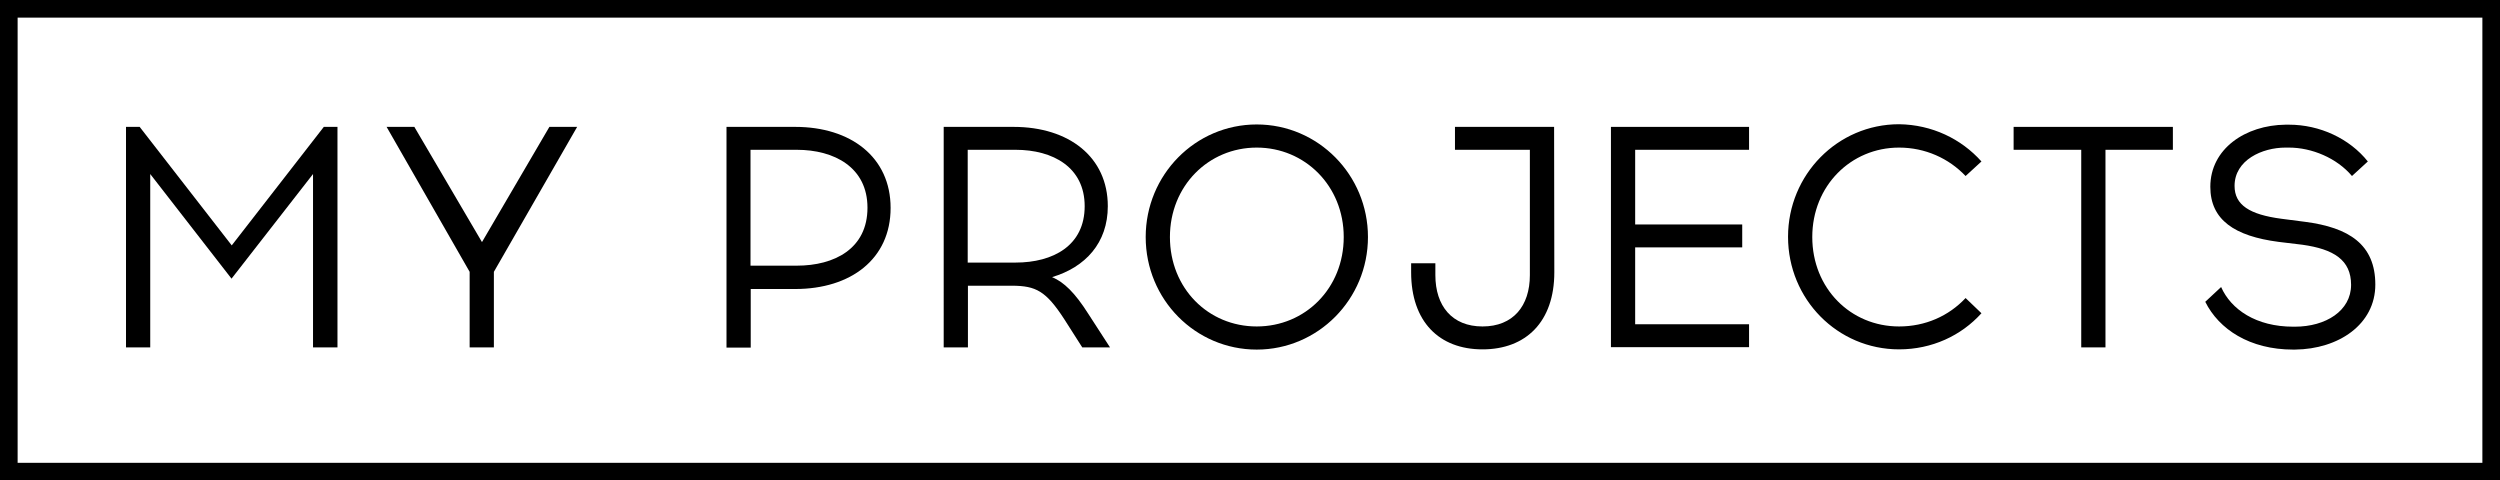
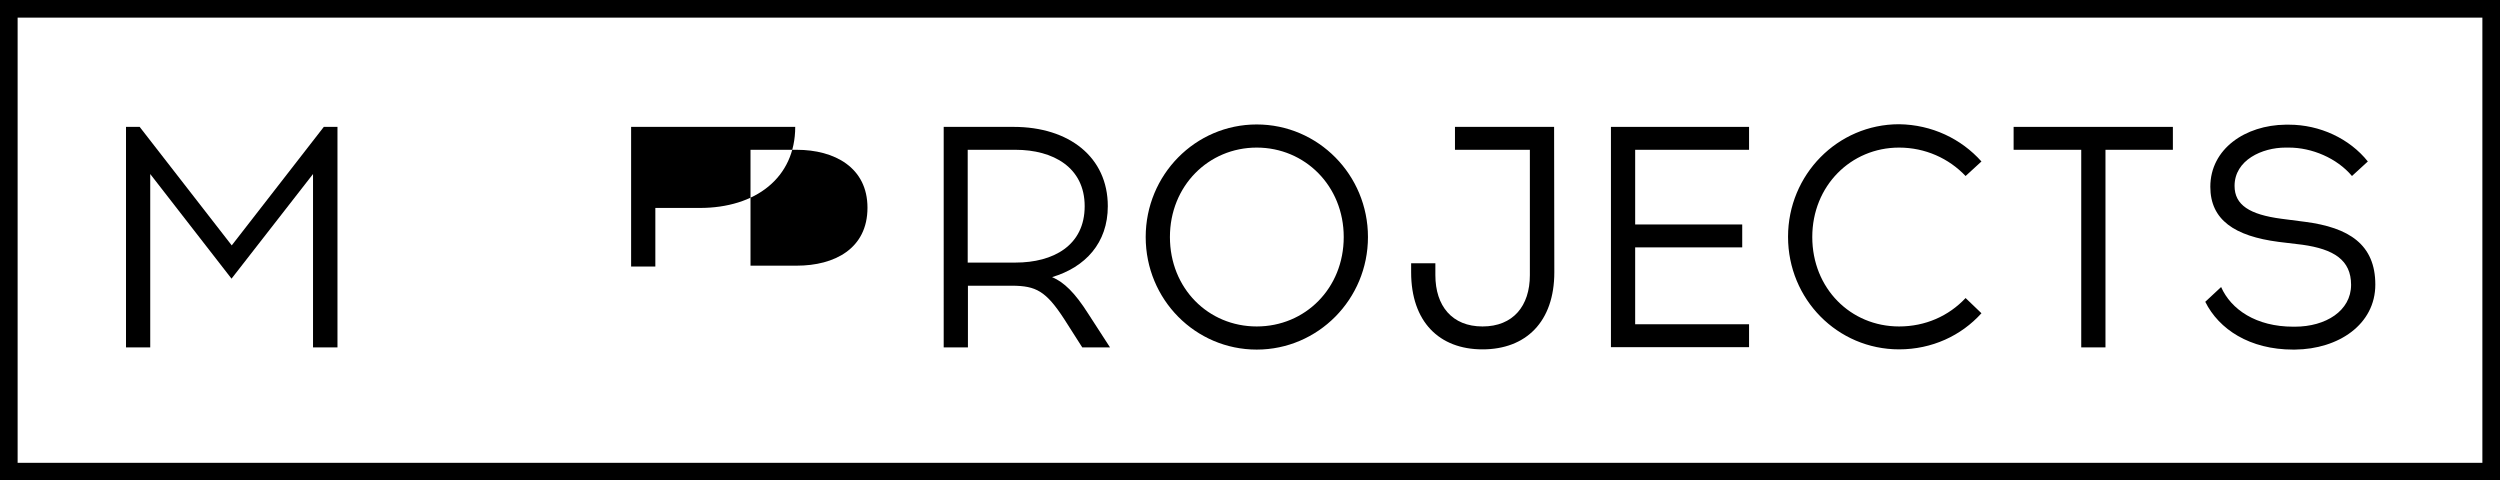
<svg xmlns="http://www.w3.org/2000/svg" version="1.1" id="Layer_1" x="0px" y="0px" viewBox="0 0 1134.9 218.1" style="enable-background:new 0 0 1134.9 218.1;" xml:space="preserve">
  <style type="text/css"> .st0{enable-background:new ;} </style>
  <polygon points="4,4 4,8 1126.9,8 1126.9,210.1 8,210.1 8,4 4,4 4,8 4,4 0,4 0,218.1 1134.9,218.1 1134.9,0 0,0 0,4 " />
  <g class="st0">
    <path d="M142.1,157.7V79l-37,47.5L68.2,79v78.7h-11V57.6h6.2l41.8,53.8L147,57.6h6.2v100.1H142.1z" />
-     <path d="M213.2,157.7v-34.3l-37.7-65.8h12.6l30.7,52.3l30.6-52.3H262l-37.8,65.8v34.3H213.2z" />
-     <path d="M361,57.6c25.2,0,43.3,13.7,43.3,36.8c0,23.2-18.1,36.8-43.3,36.8h-20.2v26.6h-11V57.6H361z M361.7,120.6 c17.1,0,32.1-7.7,32.1-26.3c0-18.3-15-26.3-32.1-26.3h-21v52.6H361.7z" />
+     <path d="M361,57.6c0,23.2-18.1,36.8-43.3,36.8h-20.2v26.6h-11V57.6H361z M361.7,120.6 c17.1,0,32.1-7.7,32.1-26.3c0-18.3-15-26.3-32.1-26.3h-21v52.6H361.7z" />
    <path d="M460.1,57.6c25.2,0,42.8,13.7,42.8,36c0,16.7-10.2,27.7-25.3,32.2c5.4,2.3,10.3,7,16.4,16.6l9.9,15.3h-12.6l-8.1-12.7 c-8.4-13-13-15.2-23.6-15.3h-20.2v28h-11V57.6H460.1z M439.3,119.2H461c17.1,0,31.4-7.7,31.4-25.6C492.4,76,478.1,68,461,68h-21.7 V119.2z" />
    <path d="M621,107.6c0,28.3-22.7,51.1-50.5,51.1s-50.4-22.7-50.4-51.1c0-28.2,22.5-51.1,50.4-51.1S621,79.4,621,107.6z M531.1,107.6 c0,23.3,17.4,40.6,39.4,40.6s39.5-17.3,39.5-40.6c0-23.2-17.6-40.6-39.5-40.6S531.1,84.4,531.1,107.6z" />
    <path d="M705.6,123.6c0,22.5-12.9,35-32.6,35c-19.7,0-32.4-12.6-32.4-35v-4.1h11v5.4c0,14,7.6,23.3,21.4,23.3 c13.9,0,21.5-9.3,21.5-23.3V68h-34V57.6h45L705.6,123.6L705.6,123.6z" />
    <path d="M790.9,101.9v10.4h-48.6v34.9H794v10.4h-62.7v-100H794V68h-51.7v33.9H790.9z" />
    <path d="M899.5,73.3l-7.2,6.6c-7.6-8-18.3-12.9-30.2-12.9c-21.9,0-39.4,17.4-39.4,40.6c0,23.3,17.4,40.6,39.4,40.6 c11.9,0,22.5-4.7,30.2-12.9l7.2,6.9c-9.2,10.2-22.5,16.4-37.4,16.4c-27.9,0-50.4-22.7-50.4-51.1c0-28.2,22.5-51.1,50.4-51.1 C877,56.6,890.3,63,899.5,73.3z" />
    <path d="M955.8,157.7h-11V68h-30.7V57.6h72.3V68h-30.6V157.7z" />
    <path d="M1039.1,56.6c14,0,27.5,6.3,35.8,16.7l-7.2,6.6c-6.9-8.2-18.3-12.9-28.6-12.9h-1.6c-10.5,0-23.1,5.6-23.1,17.4 c0,8.7,6.9,13,21.2,14.9l10.8,1.4c20,2.6,31.9,10.3,31.9,28.5c0,18-16.6,29.3-36.5,29.5h-0.8c-19.7,0-33.7-9.2-39.9-21.7l7.2-6.7 c4.5,10.2,15.9,18,32.7,18h0.8c14,0,25.5-7.2,25.5-19c0-11.3-7.9-16.2-22.1-18.2l-10.8-1.3c-20-2.6-31-10-31-25 c0-17.3,16-28,34.1-28.2L1039.1,56.6L1039.1,56.6z" />
  </g>
</svg>